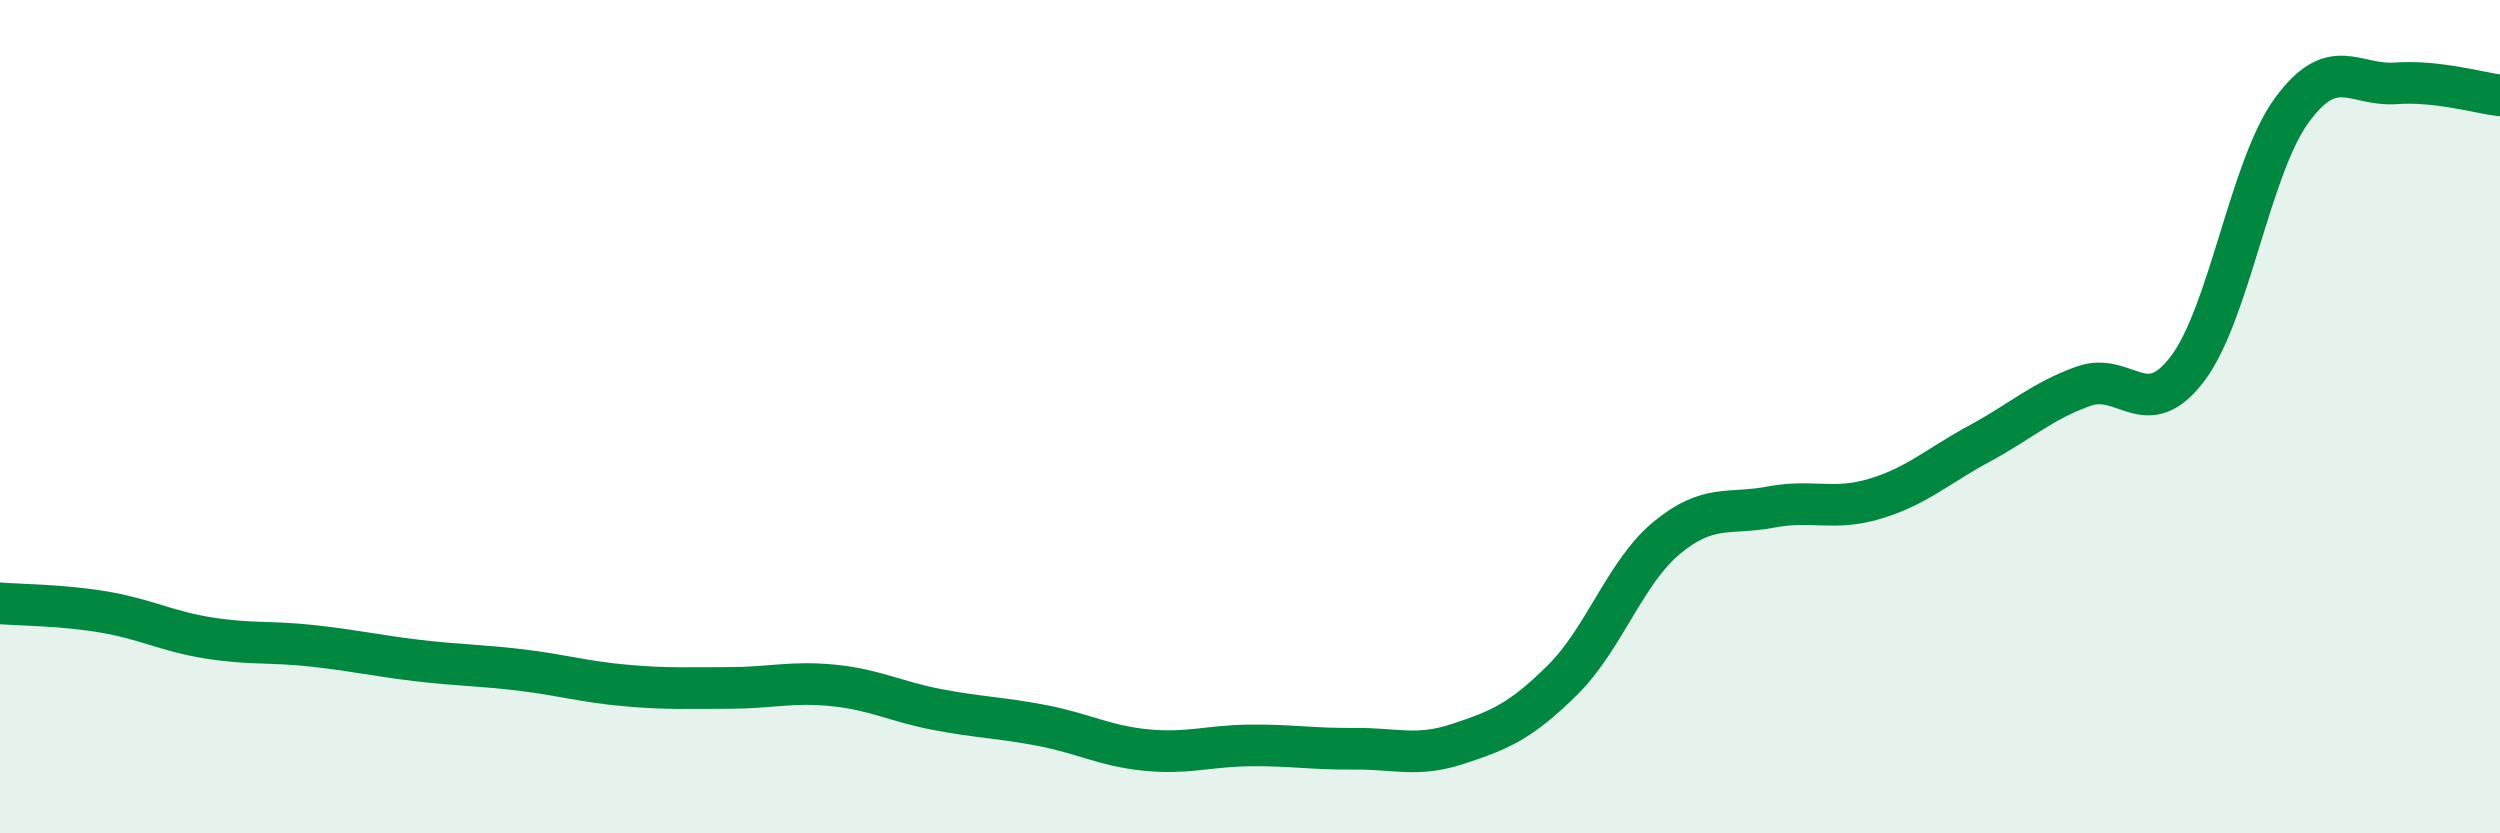
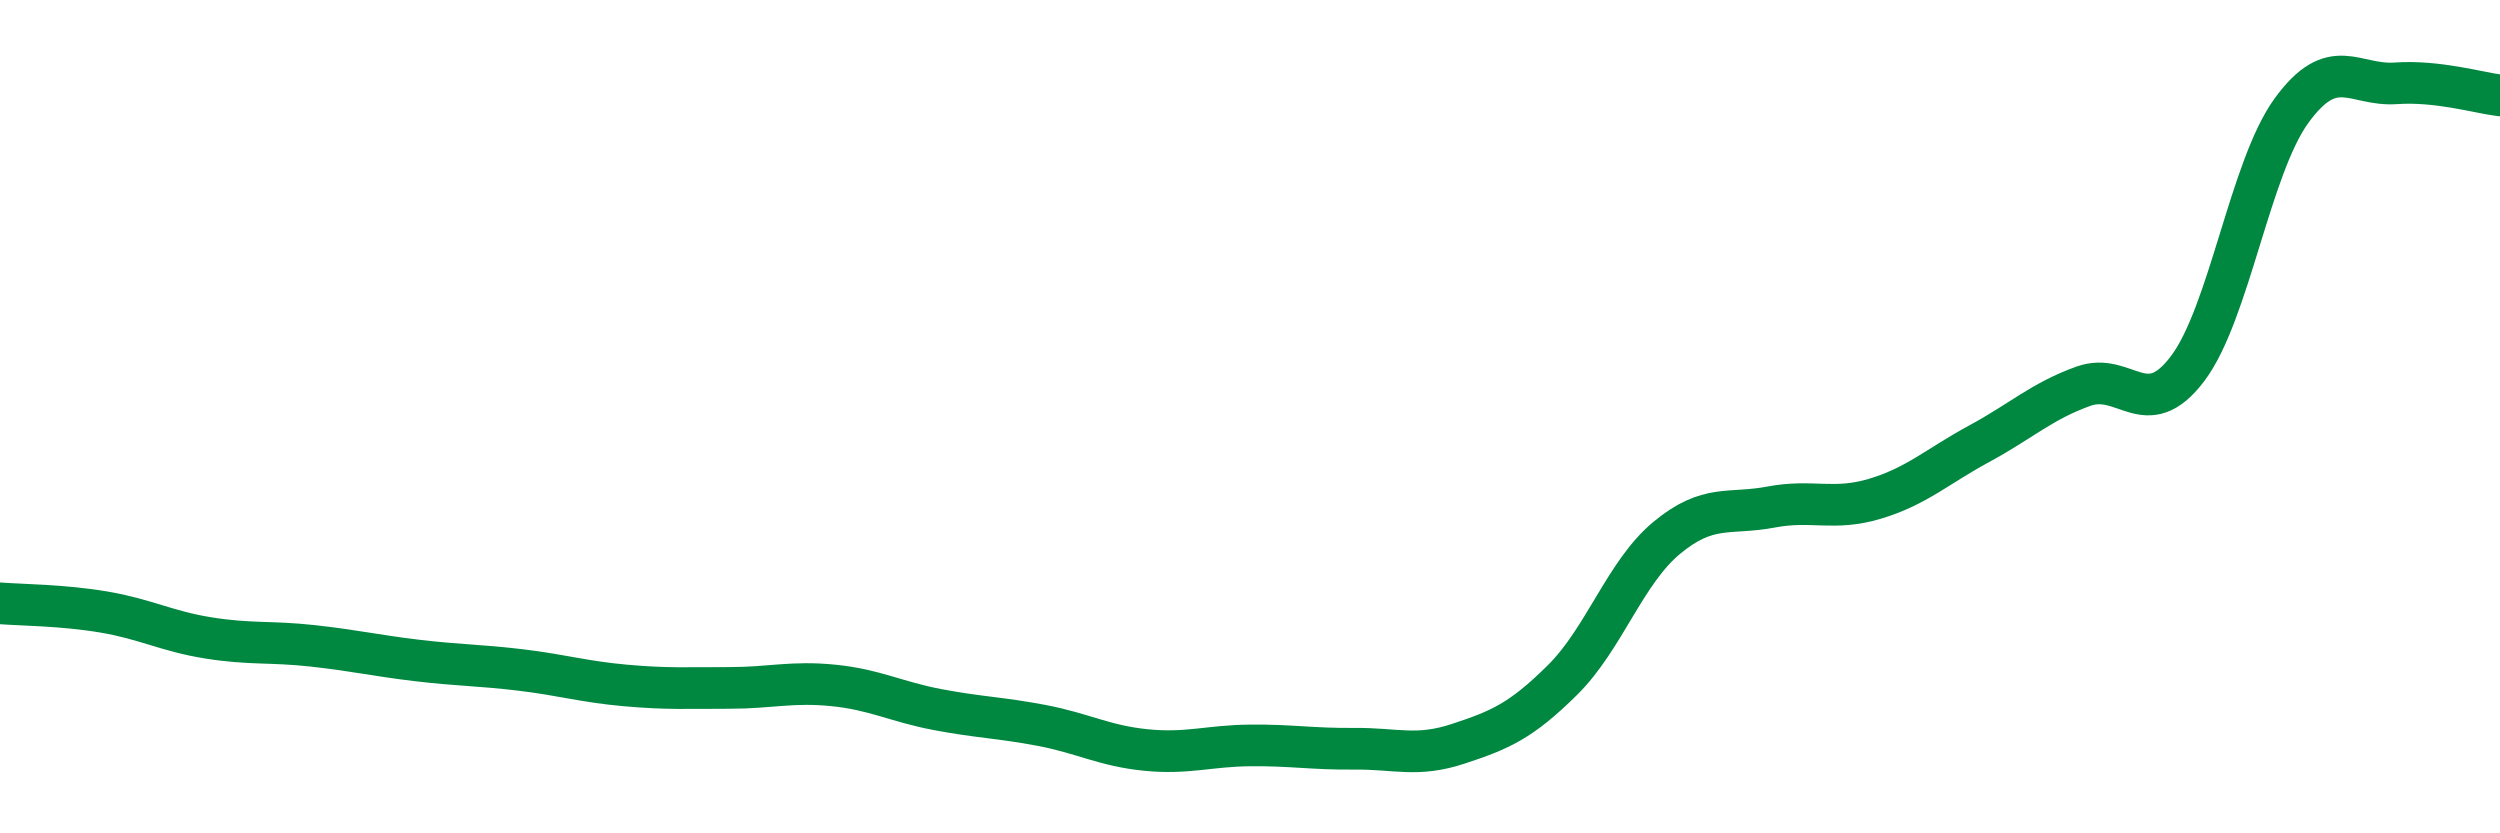
<svg xmlns="http://www.w3.org/2000/svg" width="60" height="20" viewBox="0 0 60 20">
-   <path d="M 0,14.48 C 0.5,14.52 1.5,14.52 2.5,14.69 C 3.5,14.86 4,15.15 5,15.31 C 6,15.47 6.5,15.39 7.5,15.5 C 8.5,15.61 9,15.73 10,15.85 C 11,15.97 11.5,15.96 12.5,16.08 C 13.5,16.2 14,16.36 15,16.45 C 16,16.54 16.5,16.51 17.5,16.51 C 18.5,16.51 19,16.35 20,16.45 C 21,16.55 21.5,16.84 22.5,17.03 C 23.5,17.22 24,17.22 25,17.41 C 26,17.6 26.5,17.9 27.5,18 C 28.5,18.1 29,17.9 30,17.89 C 31,17.88 31.5,17.98 32.5,17.97 C 33.5,17.96 34,18.18 35,17.85 C 36,17.52 36.5,17.31 37.5,16.32 C 38.5,15.33 39,13.74 40,12.91 C 41,12.08 41.5,12.36 42.5,12.17 C 43.5,11.98 44,12.27 45,11.97 C 46,11.67 46.5,11.19 47.5,10.65 C 48.5,10.11 49,9.63 50,9.27 C 51,8.91 51.5,10.17 52.5,8.85 C 53.5,7.53 54,4.02 55,2.65 C 56,1.28 56.5,2.07 57.5,2 C 58.5,1.93 59.5,2.23 60,2.29L60 20L0 20Z" fill="#008740" opacity="0.1" stroke-linecap="round" stroke-linejoin="round" />
  <path d="M 0,14.48 C 0.5,14.52 1.5,14.52 2.5,14.69 C 3.5,14.86 4,15.15 5,15.31 C 6,15.47 6.5,15.39 7.5,15.5 C 8.5,15.61 9,15.73 10,15.85 C 11,15.97 11.5,15.96 12.5,16.08 C 13.5,16.2 14,16.36 15,16.45 C 16,16.54 16.5,16.51 17.5,16.51 C 18.5,16.51 19,16.35 20,16.45 C 21,16.55 21.5,16.84 22.5,17.03 C 23.5,17.22 24,17.22 25,17.41 C 26,17.6 26.5,17.9 27.5,18 C 28.5,18.1 29,17.9 30,17.89 C 31,17.88 31.5,17.98 32.5,17.97 C 33.5,17.96 34,18.18 35,17.85 C 36,17.52 36.5,17.31 37.5,16.32 C 38.5,15.33 39,13.74 40,12.91 C 41,12.08 41.5,12.36 42.5,12.17 C 43.5,11.98 44,12.27 45,11.97 C 46,11.67 46.5,11.19 47.5,10.65 C 48.5,10.11 49,9.63 50,9.27 C 51,8.91 51.5,10.17 52.5,8.85 C 53.5,7.53 54,4.02 55,2.65 C 56,1.28 56.5,2.07 57.5,2 C 58.5,1.93 59.5,2.23 60,2.29" stroke="#008740" stroke-width="1" fill="none" stroke-linecap="round" stroke-linejoin="round" />
</svg>